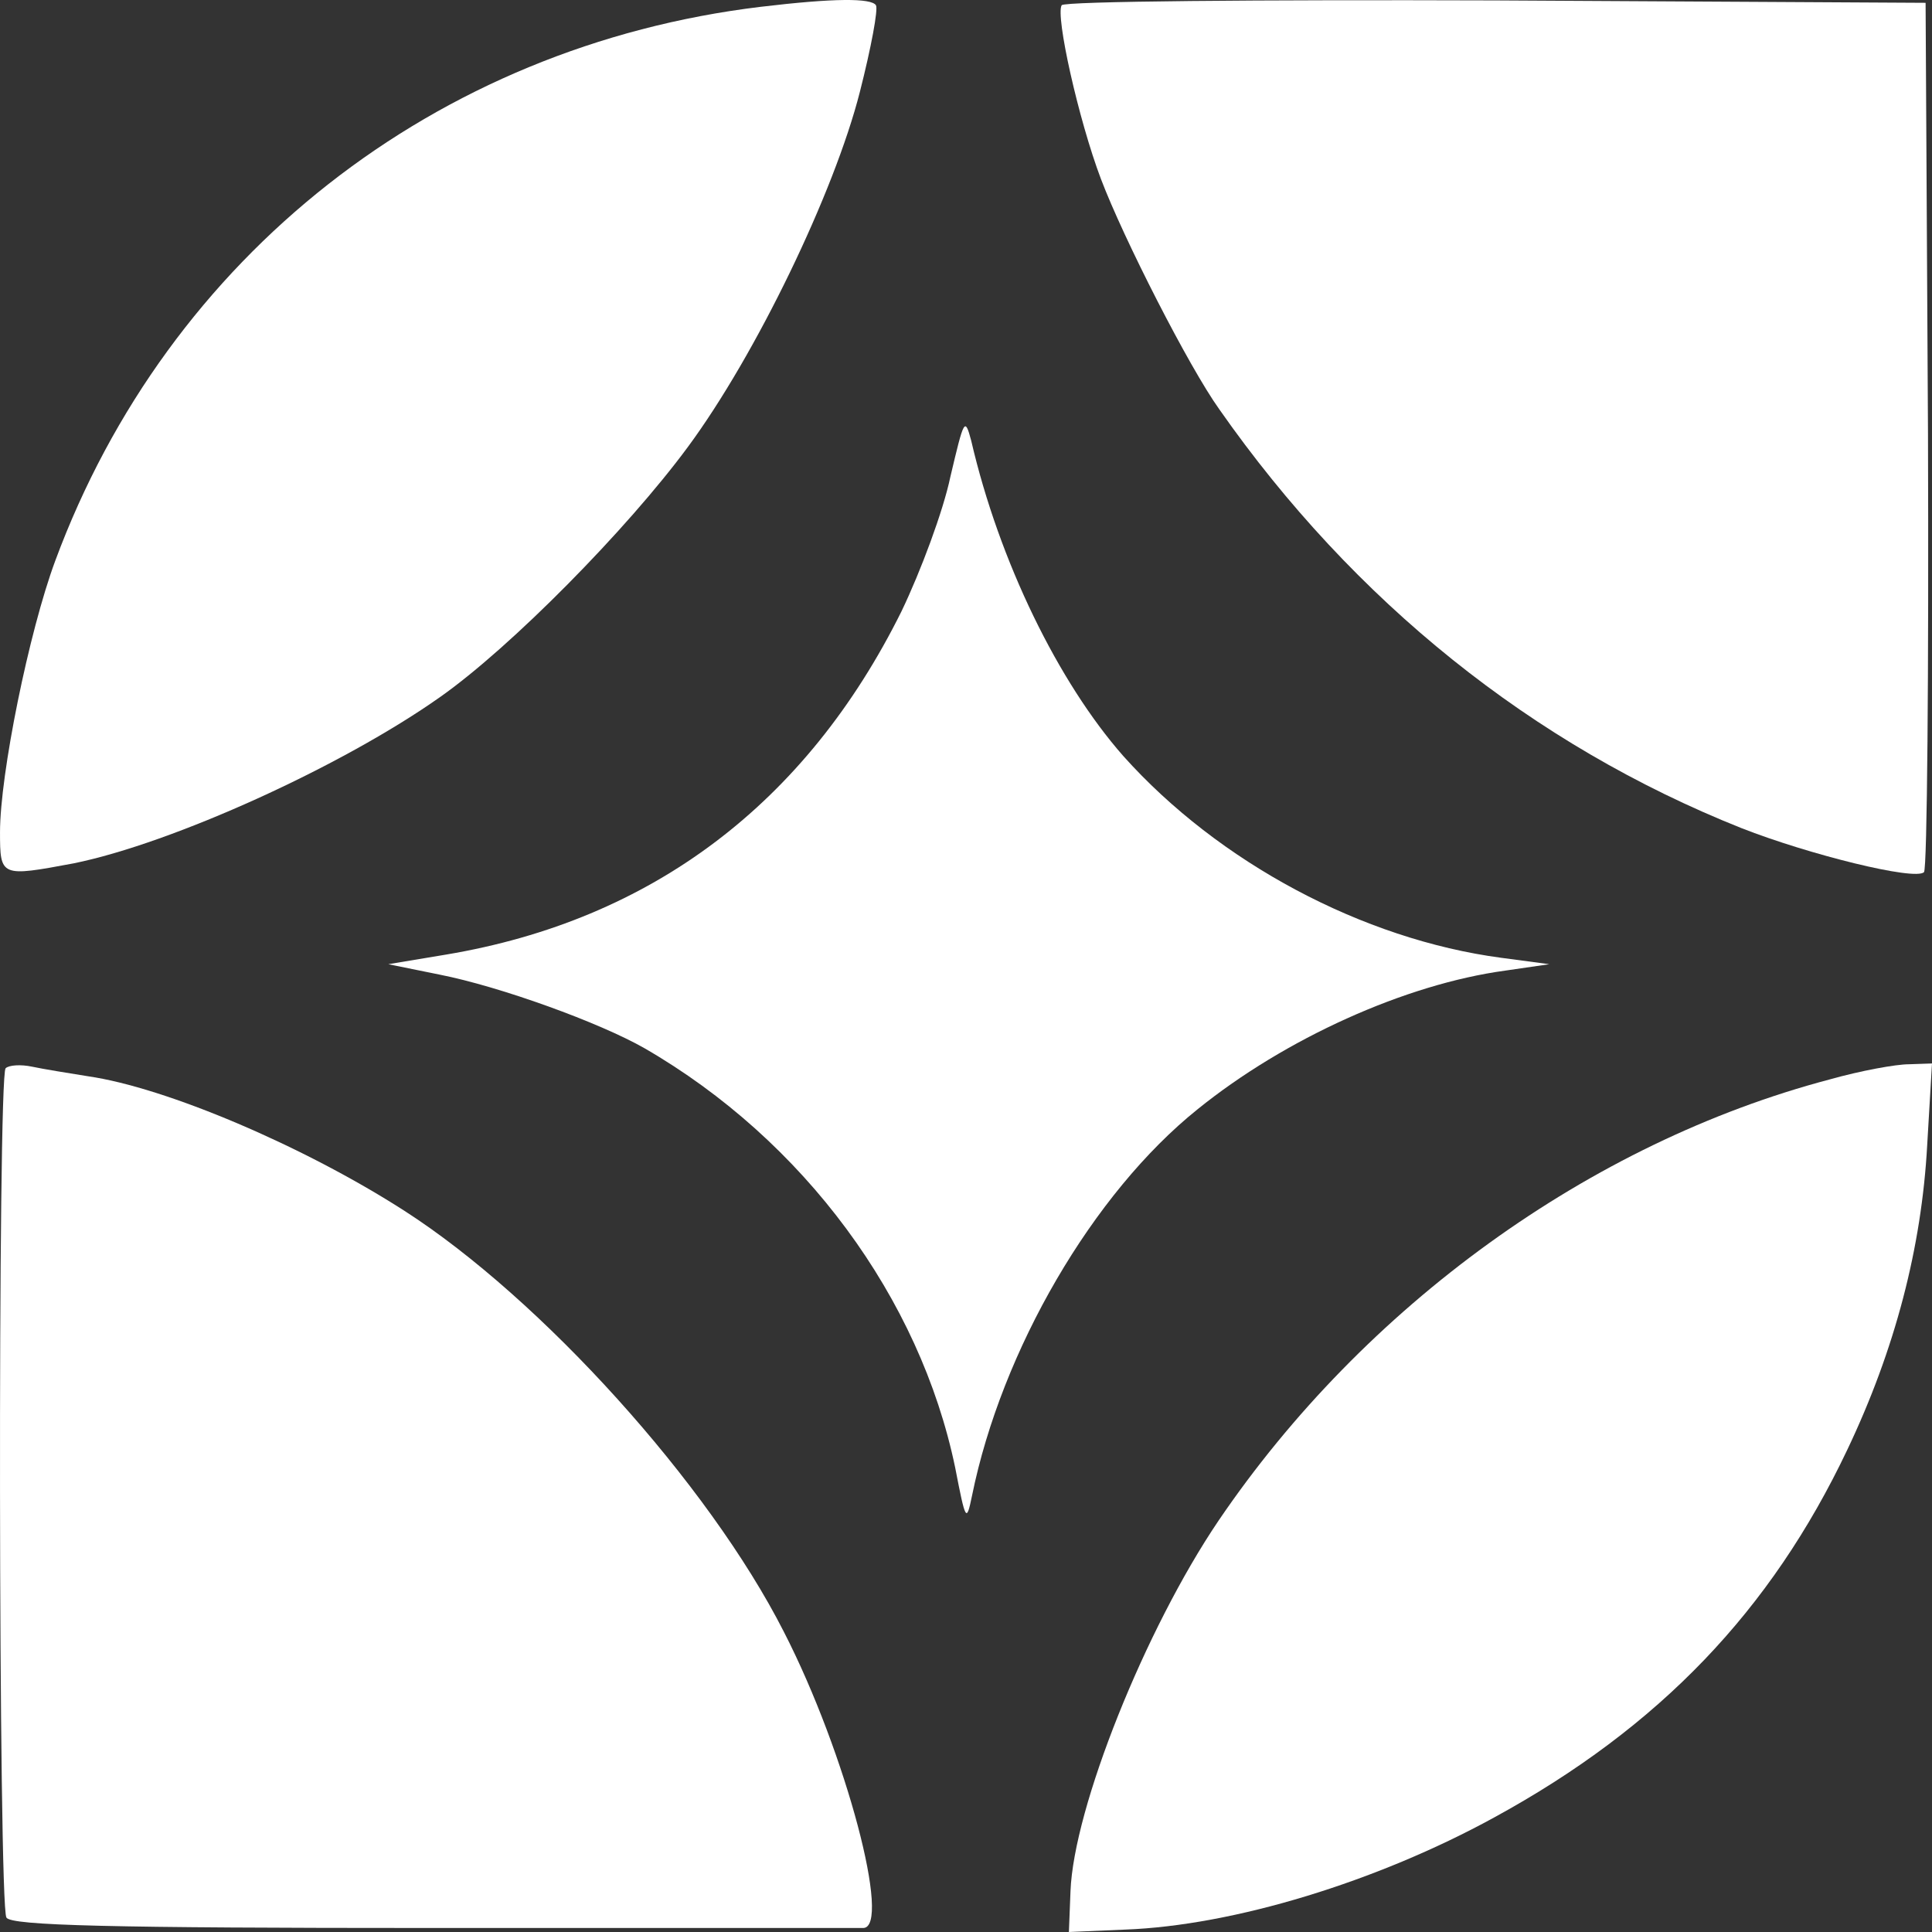
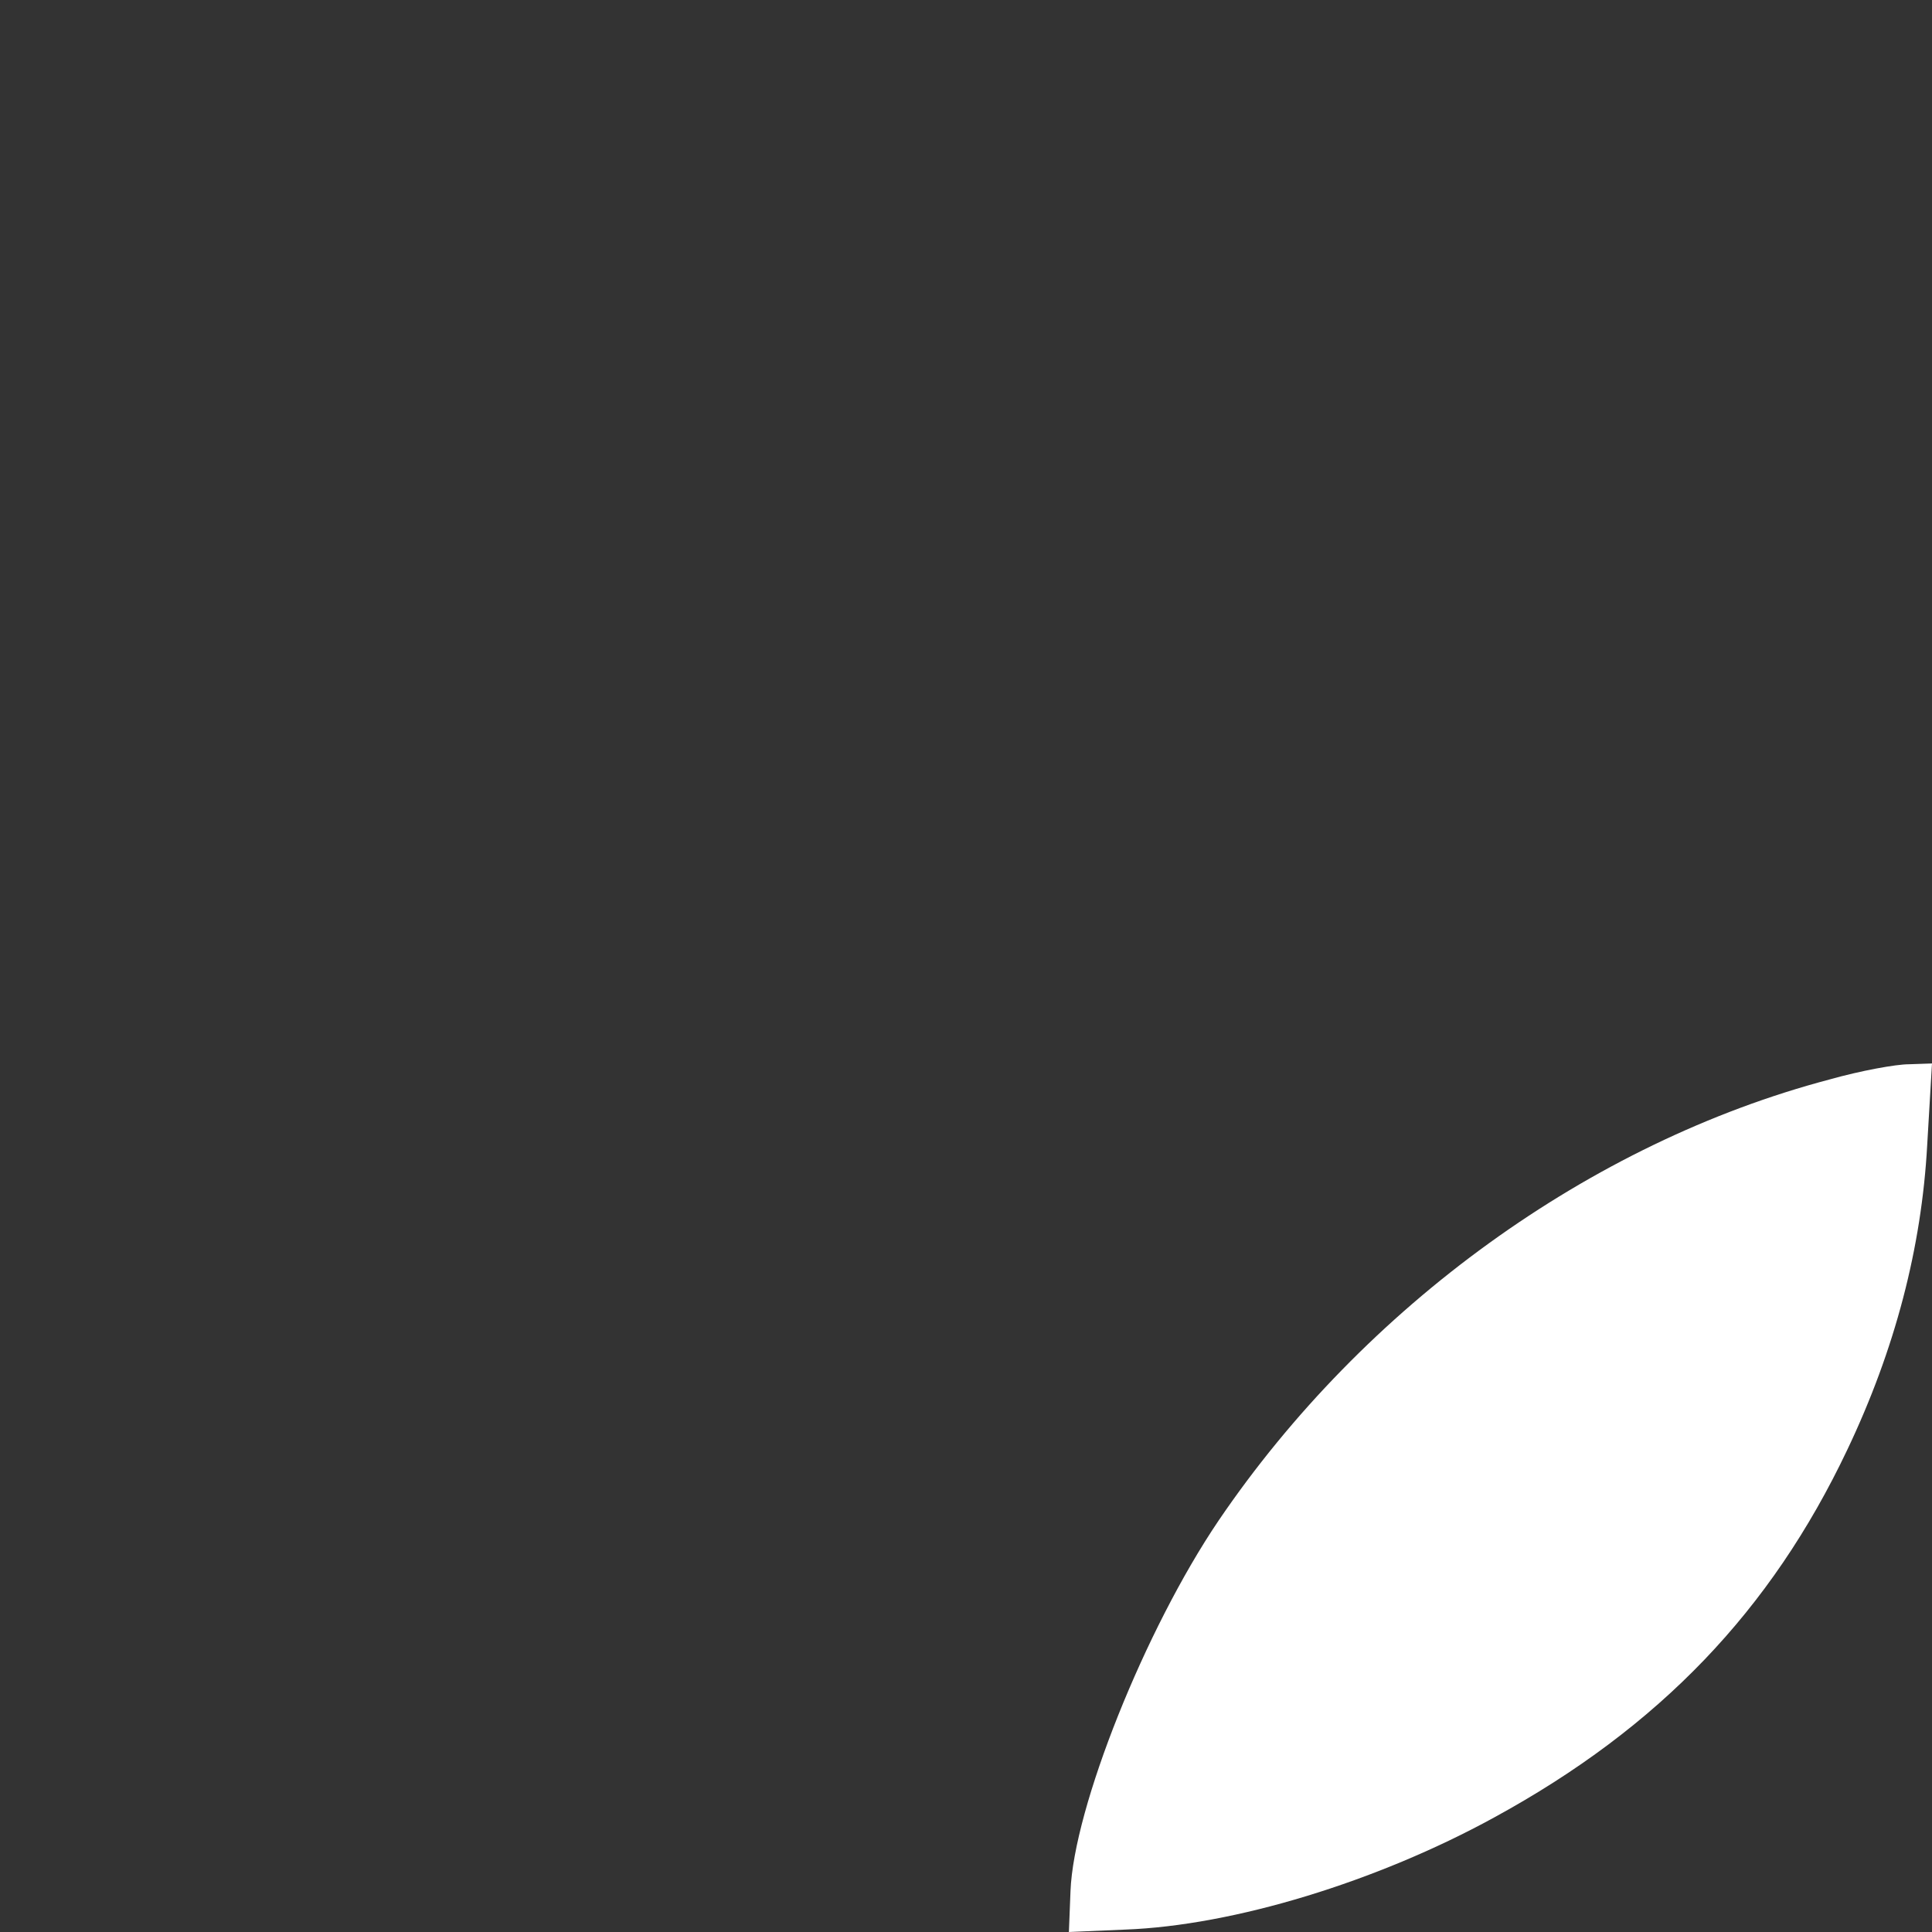
<svg xmlns="http://www.w3.org/2000/svg" width="723" height="723" viewBox="0 0 723 723" fill="none">
  <rect x="0" y="0" width="723" height="723" fill="#333333" stroke="none" />
-   <path d="M284.649 2.552C163.002 17.23 62.927 95.716 20.68 209.849C10.792 236.51 0.006 289.832 0.006 311.401C0.006 328.176 0.305 328.176 27.571 323.084C64.425 315.595 127.946 286.837 164.799 260.775C191.166 242.202 234.612 198.166 257.383 167.311C282.851 132.862 312.215 72.05 321.803 34.306C325.997 17.83 328.694 3.451 327.795 1.953C325.997 -0.743 312.215 -0.743 284.649 2.552Z" fill="white" />
-   <path d="M397.308 1.953C394.911 5.847 403.6 44.79 411.989 66.958C420.379 89.125 444.948 137.355 456.334 153.232C506.671 225.127 573.487 278.749 651.689 309.903C676.857 319.789 716.707 329.674 720.003 326.379C721.202 325.181 721.801 251.488 721.501 162.518L720.603 1.054L559.704 0.155C471.315 -0.144 398.206 0.455 397.308 1.953Z" fill="white" />
-   <path d="M355.66 178.395C352.964 191.276 344.574 213.743 337.383 228.722C301.728 300.617 243.9 344.353 166.897 357.234L145.324 360.829L164.5 364.723C187.271 369.216 224.425 382.697 241.204 392.283C300.829 426.732 344.275 485.746 357.458 549.254C361.353 569.324 361.653 569.923 363.75 559.738C374.836 505.218 408.994 446.504 448.244 415.05C480.903 388.688 525.847 368.318 563.3 363.225L579.78 360.829L561.802 358.432C509.967 351.542 456.035 322.784 420.379 282.942C396.11 255.383 373.937 210.149 363.451 164.915C361.054 155.928 360.754 156.827 355.66 178.395Z" fill="white" />
-   <path d="M2.103 399.772C-0.893 402.768 -0.594 713.114 2.403 717.608C4.2 720.604 41.354 721.502 161.803 721.502C248.394 721.502 320.904 721.502 323.001 721.502C333.787 721.502 316.709 656.198 293.338 610.664C265.173 555.245 202.552 486.046 151.316 453.094C113.563 428.83 62.028 406.961 32.964 402.768C25.474 401.569 16.185 400.072 11.991 399.173C7.796 398.274 3.301 398.574 2.103 399.772Z" fill="white" />
  <path d="M684.648 403.966C595.06 427.631 510.566 488.742 456.034 569.025C428.469 609.765 401.802 676.568 400.604 707.722L400.005 723L420.978 722.101C461.727 720.603 515.36 704.128 559.105 680.163C621.128 646.312 662.775 602.576 691.24 542.663C709.217 504.918 719.105 466.874 721.202 428.53L723 397.975L714.311 398.274C709.517 398.274 696.333 400.671 684.648 403.966Z" fill="white" />
</svg>